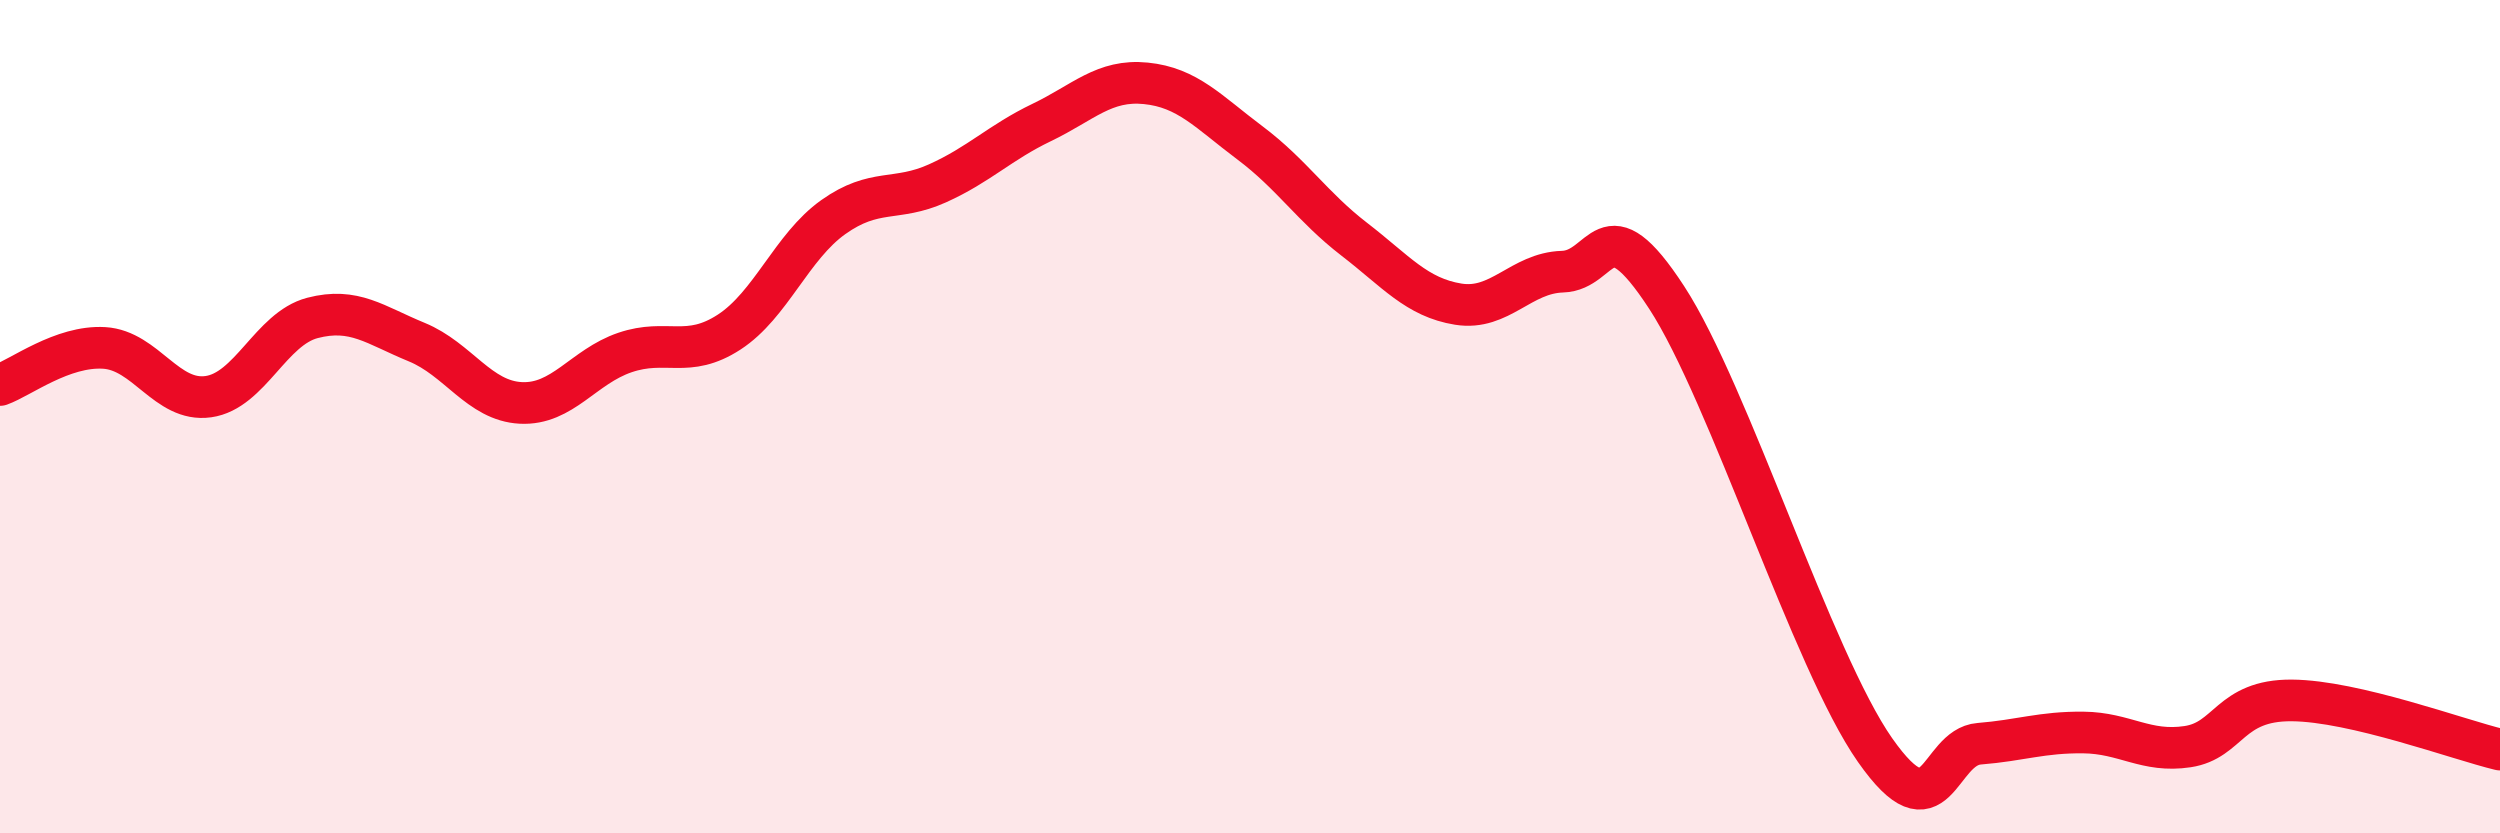
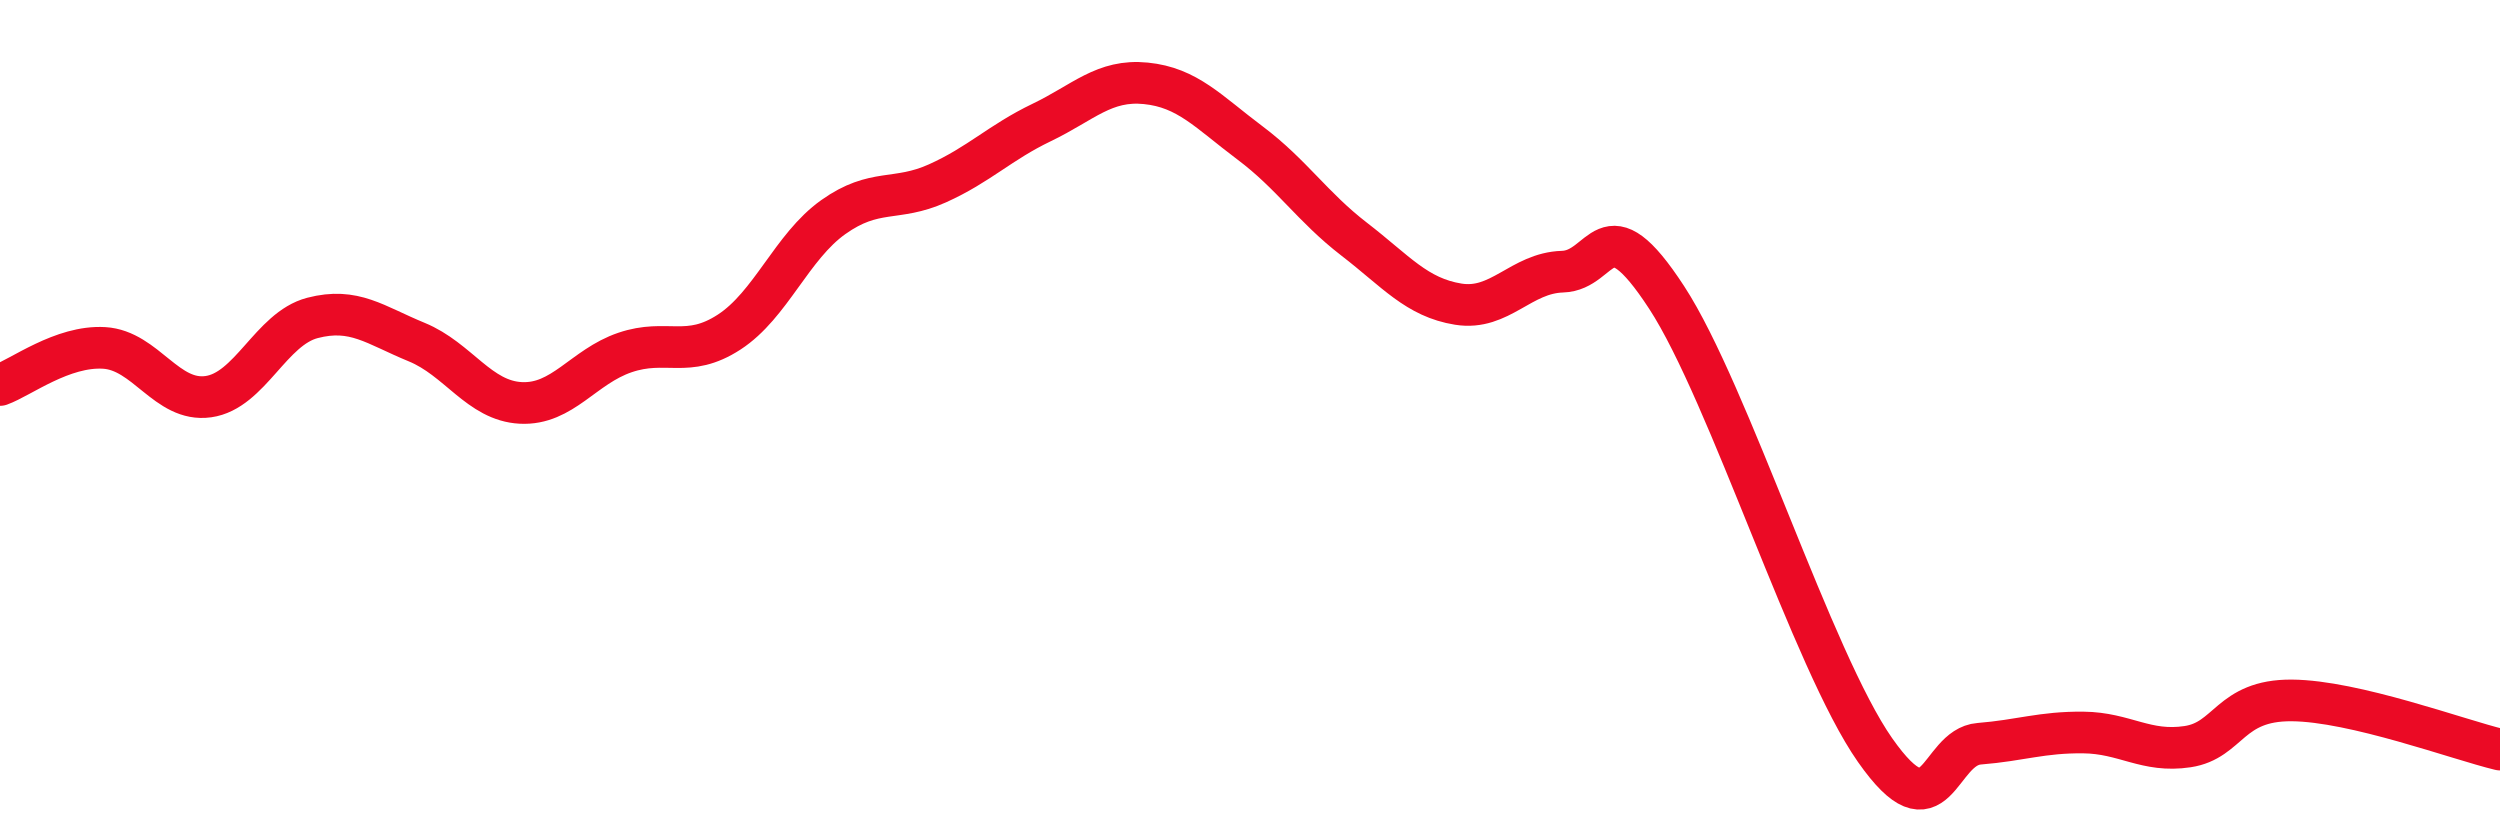
<svg xmlns="http://www.w3.org/2000/svg" width="60" height="20" viewBox="0 0 60 20">
-   <path d="M 0,9.24 C 0.5,9.06 1.5,8.29 2.5,8.35 C 3.5,8.41 4,9.66 5,9.52 C 6,9.38 6.5,7.89 7.5,7.63 C 8.5,7.37 9,7.8 10,8.21 C 11,8.62 11.5,9.62 12.5,9.67 C 13.5,9.72 14,8.8 15,8.46 C 16,8.12 16.5,8.62 17.5,7.97 C 18.5,7.32 19,5.92 20,5.21 C 21,4.5 21.5,4.85 22.5,4.4 C 23.5,3.95 24,3.42 25,2.94 C 26,2.46 26.5,1.9 27.5,2 C 28.5,2.1 29,2.68 30,3.43 C 31,4.18 31.5,4.97 32.5,5.74 C 33.5,6.51 34,7.14 35,7.3 C 36,7.46 36.5,6.55 37.5,6.52 C 38.5,6.49 38.5,4.84 40,7.14 C 41.5,9.44 43.5,15.86 45,18 C 46.5,20.14 46.5,17.93 47.5,17.85 C 48.5,17.77 49,17.57 50,17.58 C 51,17.59 51.5,18.07 52.5,17.92 C 53.5,17.77 53.5,16.8 55,16.81 C 56.5,16.82 59,17.75 60,17.99L60 20L0 20Z" fill="#EB0A25" opacity="0.1" stroke-linecap="round" stroke-linejoin="round" />
  <path d="M 0,9.24 C 0.5,9.06 1.5,8.29 2.5,8.35 C 3.5,8.41 4,9.66 5,9.52 C 6,9.38 6.5,7.89 7.5,7.63 C 8.5,7.37 9,7.8 10,8.21 C 11,8.62 11.5,9.62 12.5,9.67 C 13.5,9.72 14,8.8 15,8.46 C 16,8.12 16.5,8.62 17.5,7.97 C 18.5,7.32 19,5.92 20,5.21 C 21,4.5 21.5,4.85 22.5,4.4 C 23.5,3.95 24,3.42 25,2.94 C 26,2.46 26.5,1.9 27.5,2 C 28.5,2.1 29,2.68 30,3.43 C 31,4.18 31.5,4.97 32.5,5.74 C 33.5,6.51 34,7.14 35,7.3 C 36,7.46 36.5,6.55 37.5,6.52 C 38.5,6.49 38.5,4.84 40,7.14 C 41.5,9.44 43.5,15.86 45,18 C 46.5,20.14 46.5,17.93 47.5,17.85 C 48.5,17.77 49,17.57 50,17.58 C 51,17.59 51.5,18.07 52.5,17.92 C 53.5,17.77 53.5,16.8 55,16.81 C 56.5,16.82 59,17.75 60,17.99" stroke="#EB0A25" stroke-width="1" fill="none" stroke-linecap="round" stroke-linejoin="round" />
</svg>